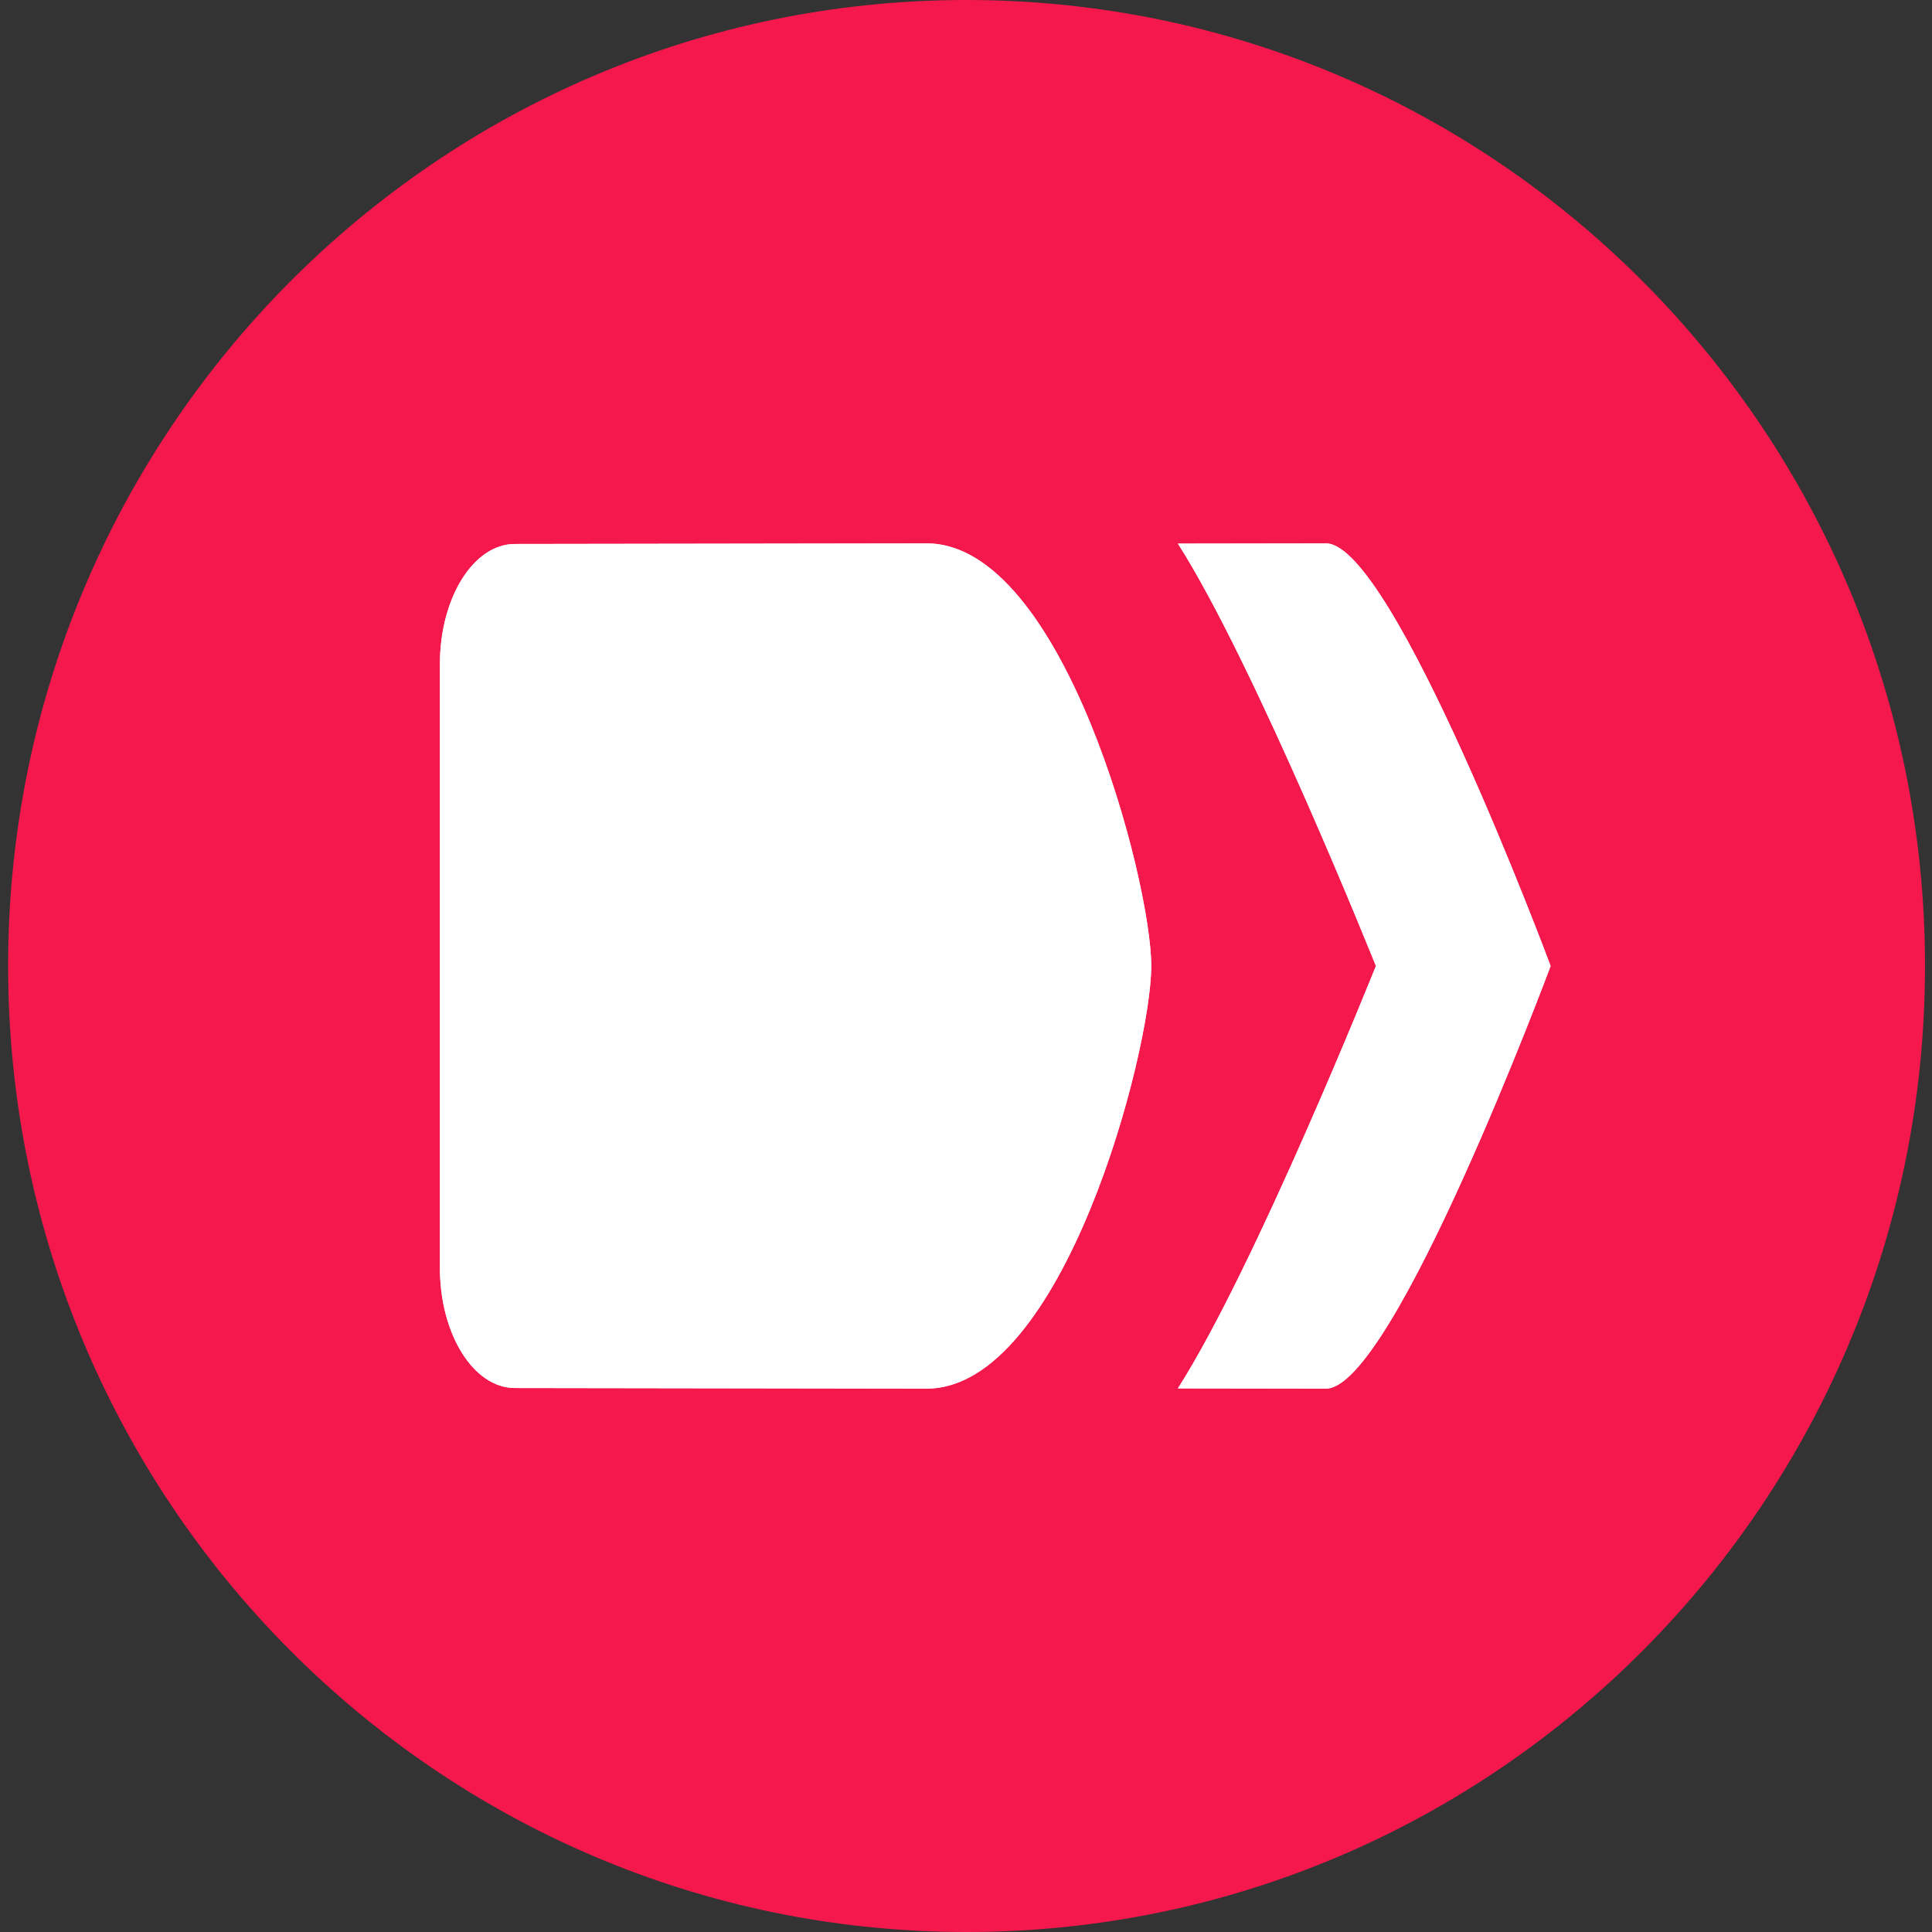
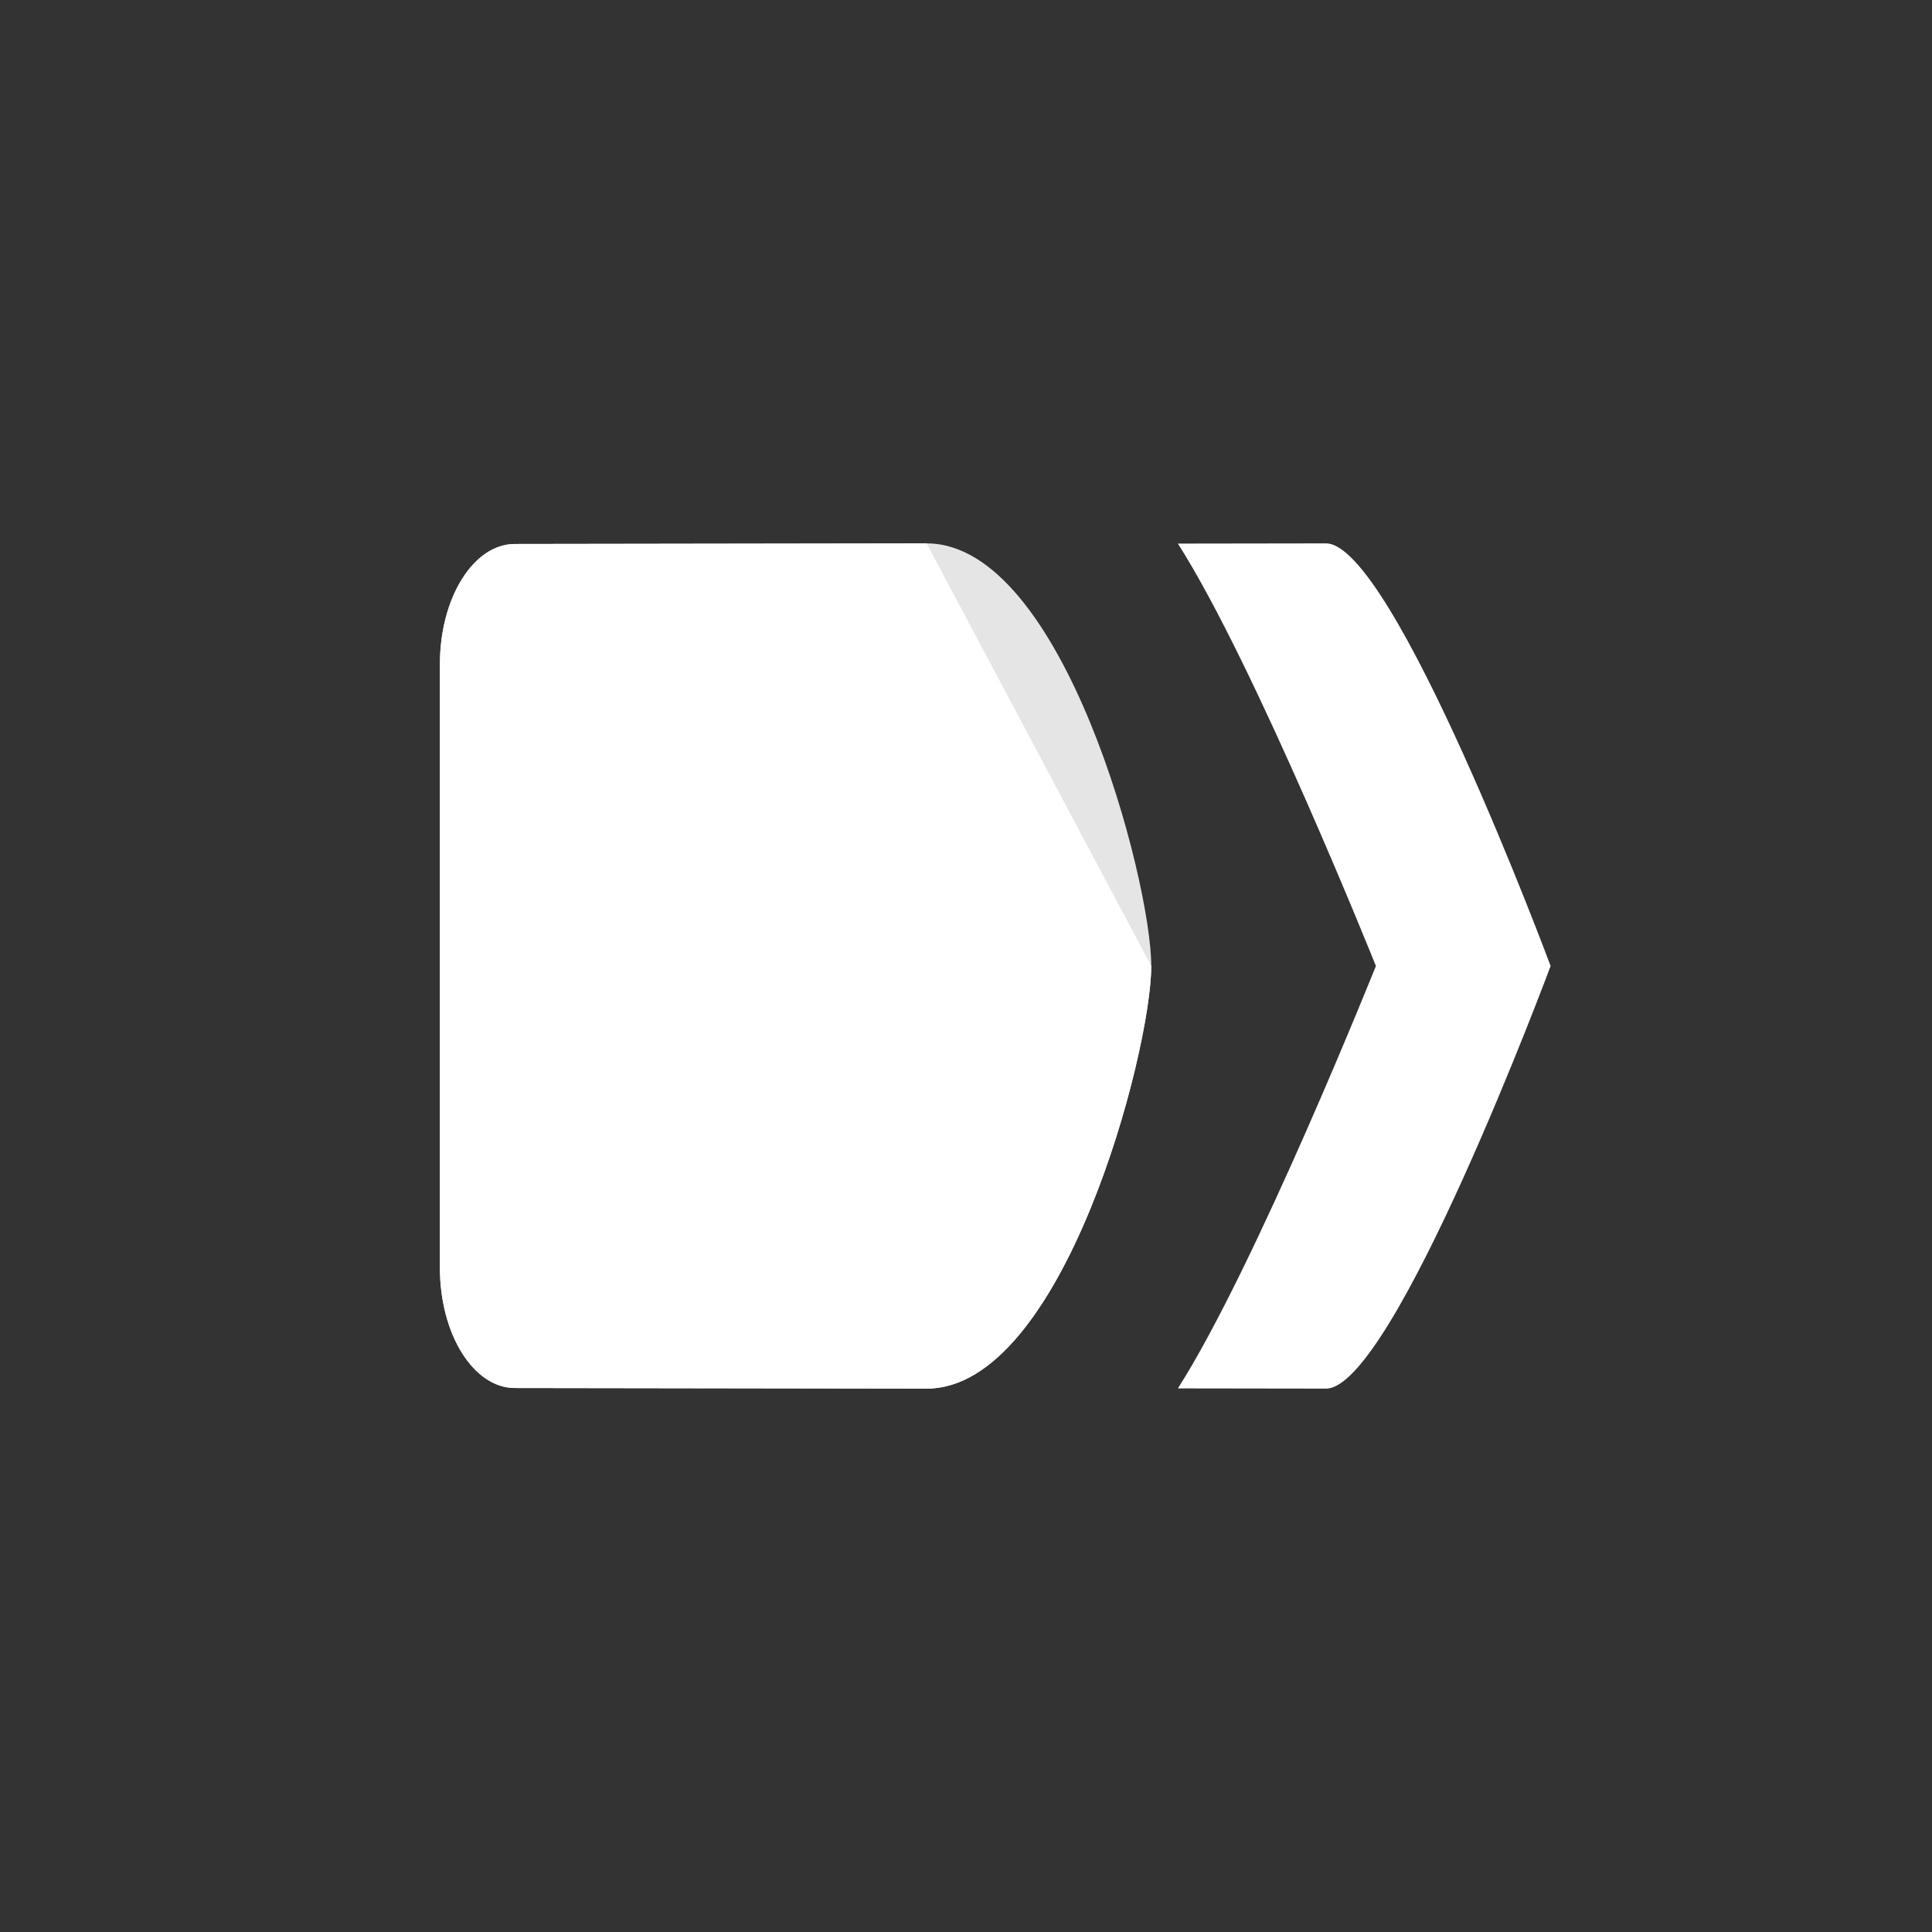
<svg xmlns="http://www.w3.org/2000/svg" width="128" height="128" viewBox="0 0 128 128" fill="none">
  <rect x="0" y="0" width="128" height="128" fill="#333333" stroke="none" />
-   <path d="M127.537 64C127.537 99.346 99.107 128 64.037 128C28.966 128 0.537 99.346 0.537 64C0.537 28.654 28.966 0 64.037 0C99.107 0 127.537 28.654 127.537 64Z" fill="#F5184D" />
-   <path d="M78.037 91.986L87.85 92C92.314 92 102.732 64 102.732 64C102.732 64 92.314 36 87.85 36L78.037 36.014C83.163 44.032 91.157 64 91.157 64C91.157 64 83.163 83.968 78.037 91.986Z" fill="#E5E5E5" />
  <path d="M78.037 91.986L87.85 92C92.314 92 102.732 64 102.732 64C102.732 64 92.314 36 87.85 36L78.037 36.014C83.163 44.032 91.157 64 91.157 64C91.157 64 83.163 83.968 78.037 91.986Z" fill="white" />
  <path d="M61.391 36L34.106 36.04C31.377 36.04 29.145 39.6 29.145 44V84C29.145 88.4 31.377 91.96 34.106 91.96L61.391 92C70.45 92 76.274 69.644 76.274 64C76.274 58.356 70.45 36 61.391 36Z" fill="#E5E5E5" />
-   <path d="M61.391 36L34.106 36.04C31.377 36.04 29.145 39.6 29.145 44V84C29.145 88.4 31.377 91.96 34.106 91.96L61.391 92C70.45 92 76.274 69.644 76.274 64C76.274 58.356 70.45 36 61.391 36Z" fill="white" />
+   <path d="M61.391 36L34.106 36.04C31.377 36.04 29.145 39.6 29.145 44V84C29.145 88.4 31.377 91.96 34.106 91.96L61.391 92C70.45 92 76.274 69.644 76.274 64Z" fill="white" />
</svg>